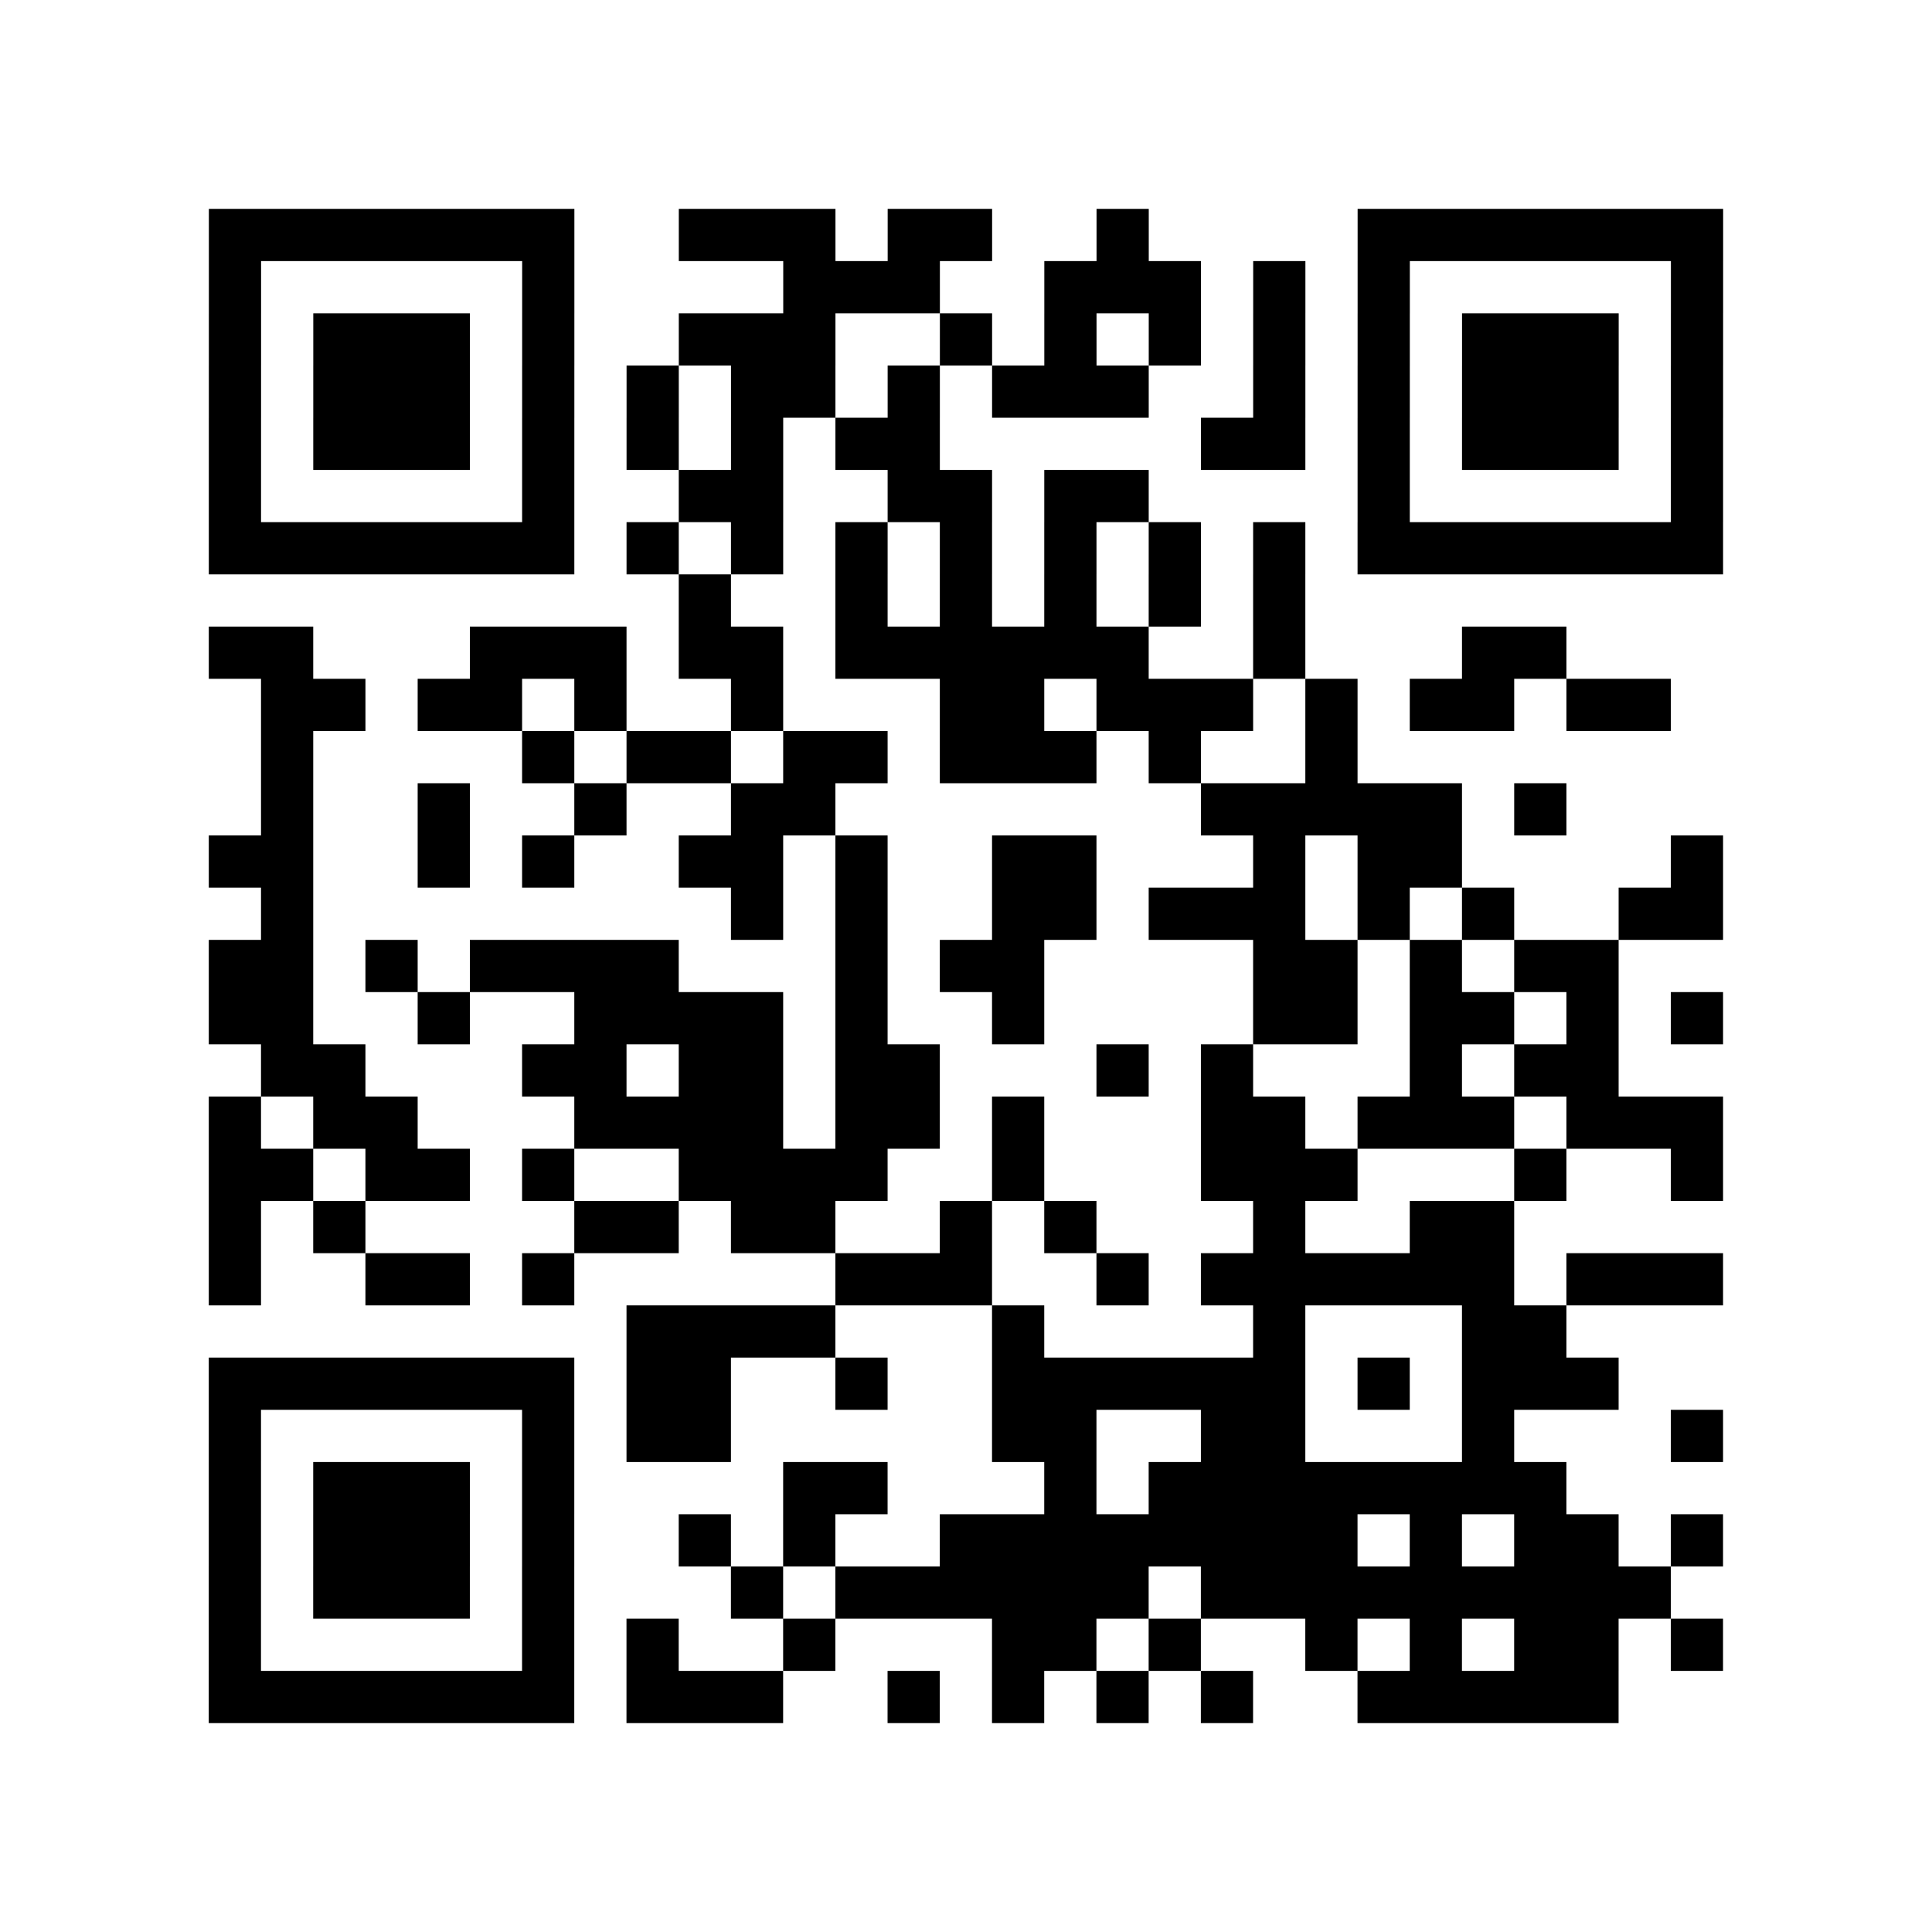
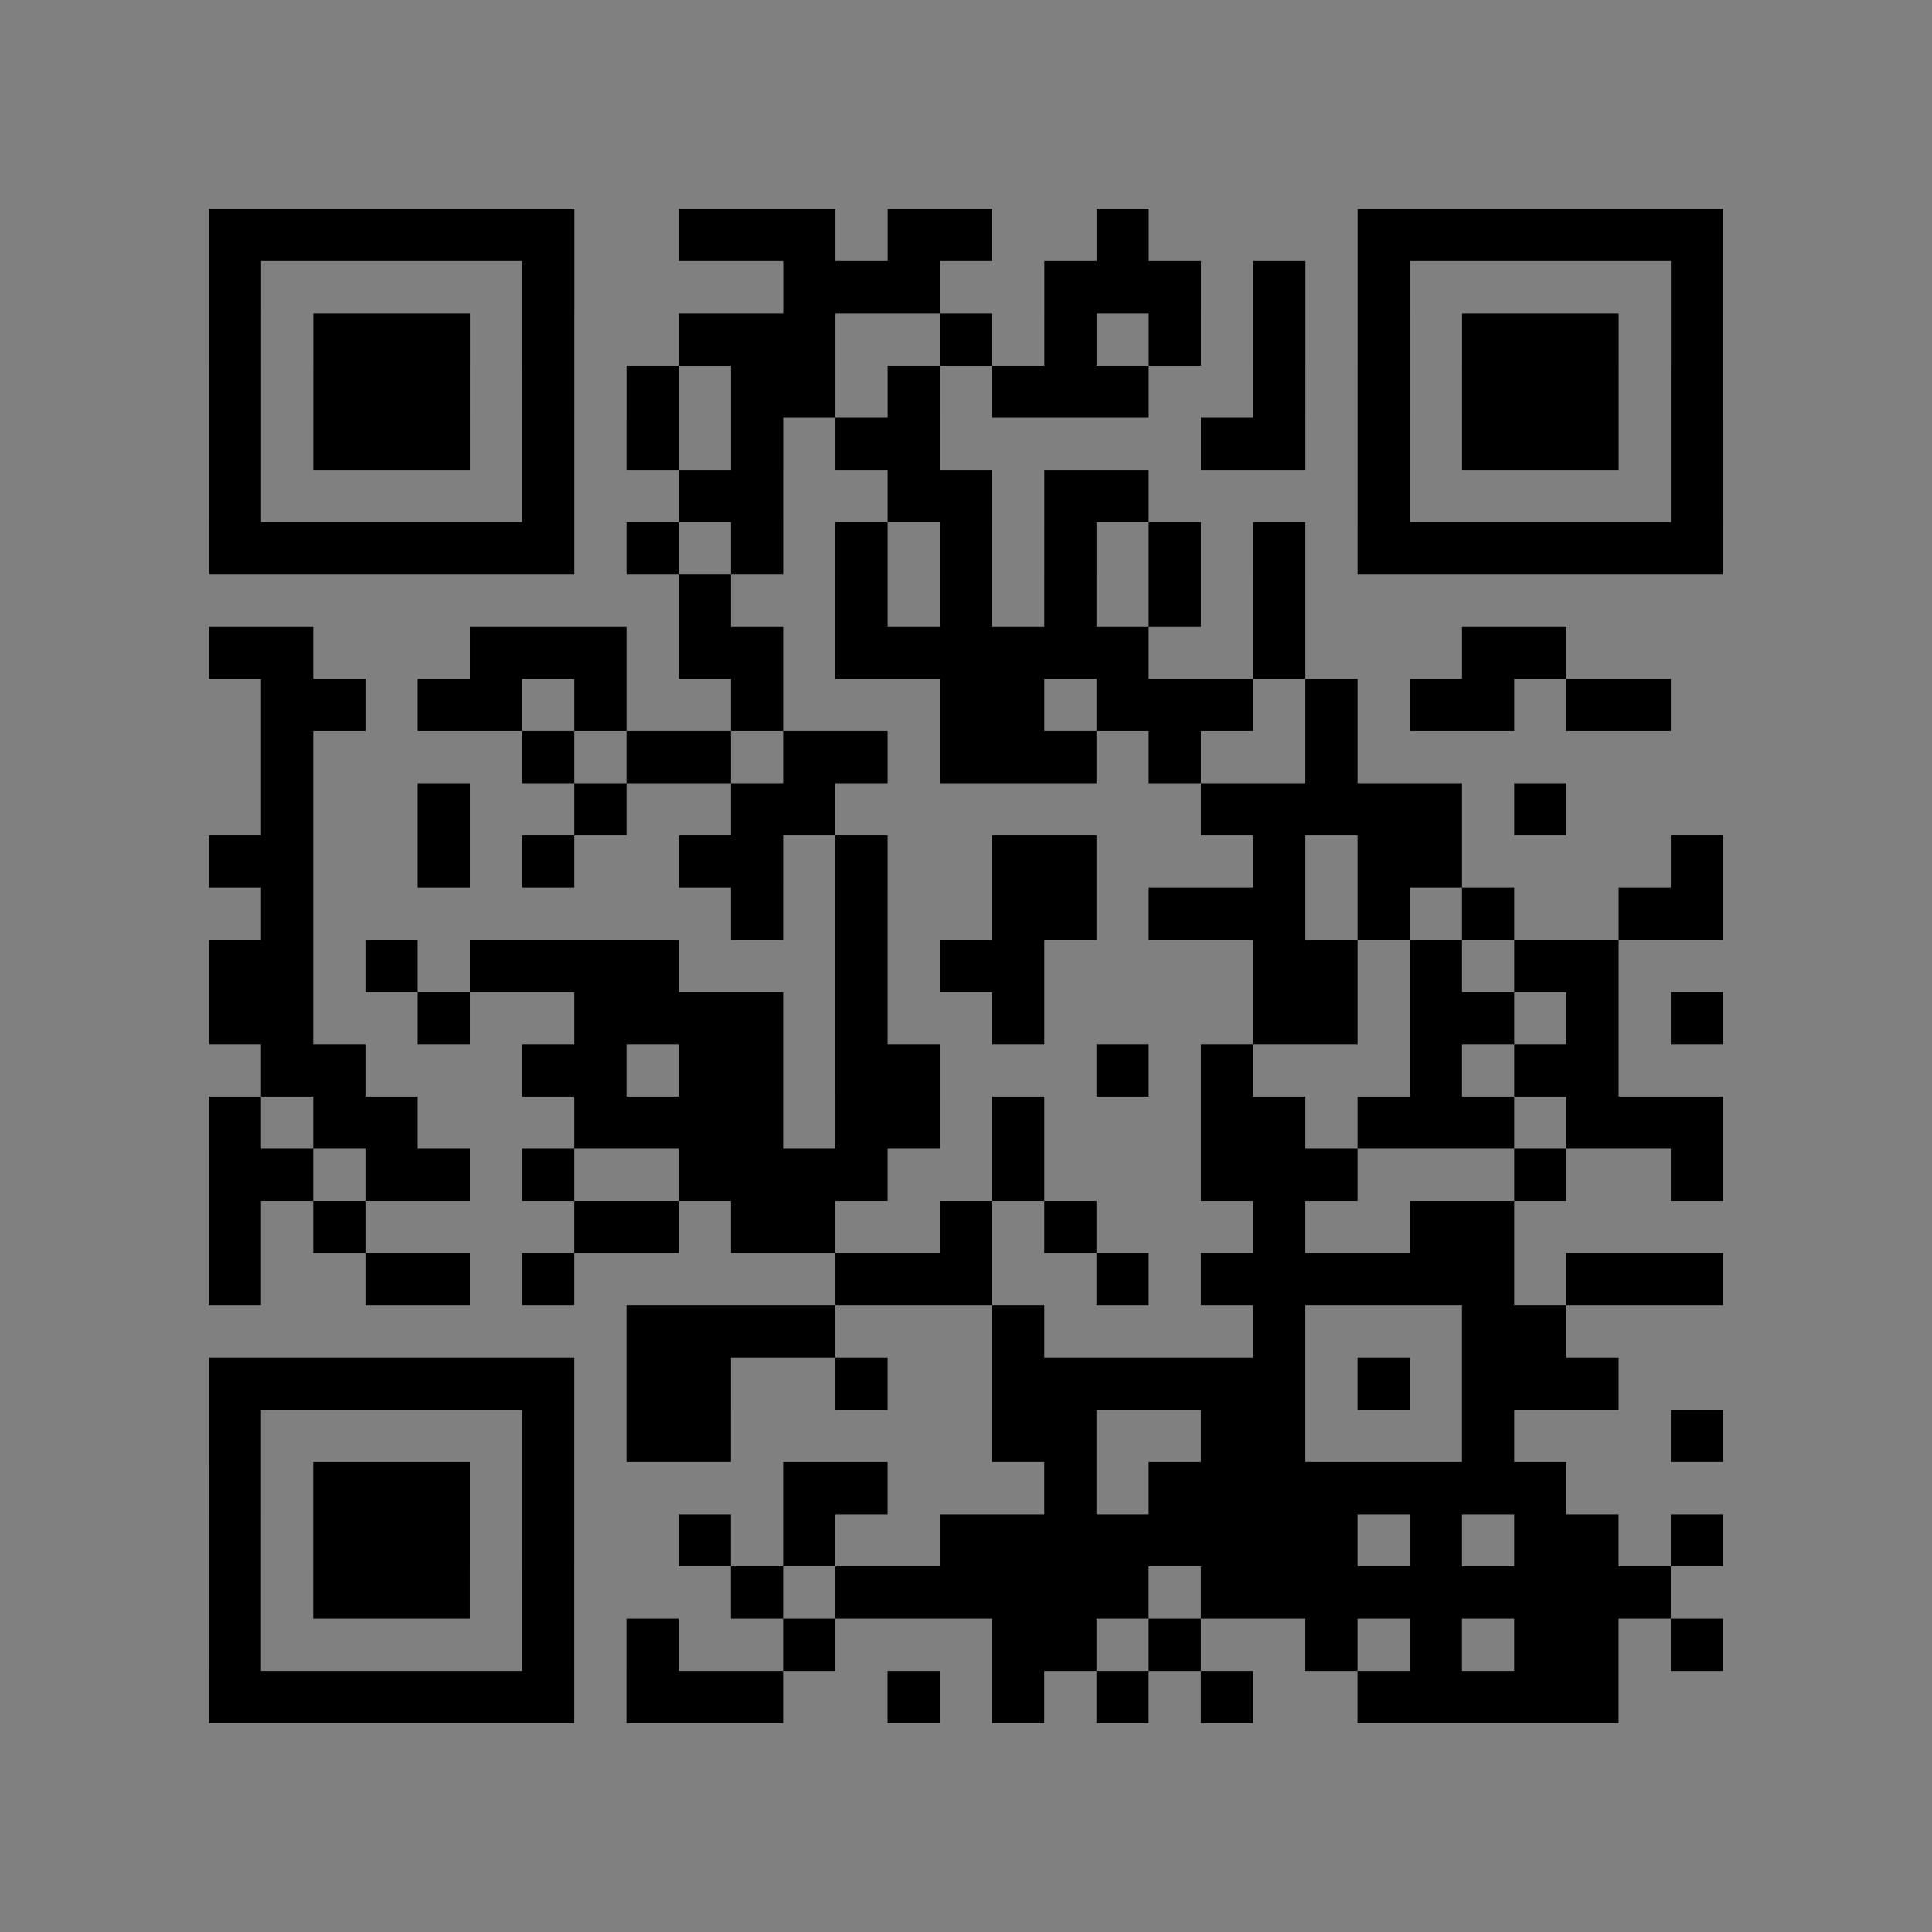
<svg xmlns="http://www.w3.org/2000/svg" class="segno" height="222" width="222">
  <rect width="100%" height="100%" fill="#808080" stroke="none" />
  <g transform="scale(6)">
-     <path d="M0 0h37v37h-37z" fill="#fff" />
    <path class="qrline" d="M4 4.5h7m2 0h3m1 0h2m2 0h1m4 0h7m-29 1h1m5 0h1m4 0h3m2 0h3m1 0h1m1 0h1m5 0h1m-29 1h1m1 0h3m1 0h1m2 0h3m2 0h1m1 0h1m1 0h1m1 0h1m1 0h1m1 0h3m1 0h1m-29 1h1m1 0h3m1 0h1m1 0h1m1 0h2m1 0h1m1 0h3m2 0h1m1 0h1m1 0h3m1 0h1m-29 1h1m1 0h3m1 0h1m1 0h1m1 0h1m1 0h2m5 0h2m1 0h1m1 0h3m1 0h1m-29 1h1m5 0h1m2 0h2m2 0h2m1 0h2m4 0h1m5 0h1m-29 1h7m1 0h1m1 0h1m1 0h1m1 0h1m1 0h1m1 0h1m1 0h1m1 0h7m-20 1h1m2 0h1m1 0h1m1 0h1m1 0h1m1 0h1m-21 1h2m3 0h3m1 0h2m1 0h6m2 0h1m3 0h2m-25 1h2m1 0h2m1 0h1m2 0h1m3 0h2m1 0h3m1 0h1m1 0h2m1 0h2m-27 1h1m4 0h1m1 0h2m1 0h2m1 0h3m1 0h1m2 0h1m-21 1h1m2 0h1m2 0h1m2 0h2m7 0h5m1 0h1m-26 1h2m2 0h1m1 0h1m2 0h2m1 0h1m2 0h2m3 0h1m1 0h2m4 0h1m-28 1h1m8 0h1m1 0h1m2 0h2m1 0h3m1 0h1m1 0h1m2 0h2m-29 1h2m1 0h1m1 0h4m3 0h1m1 0h2m4 0h2m1 0h1m1 0h2m-27 1h2m2 0h1m2 0h4m1 0h1m2 0h1m4 0h2m1 0h2m1 0h1m1 0h1m-28 1h2m3 0h2m1 0h2m1 0h2m3 0h1m1 0h1m3 0h1m1 0h2m-27 1h1m1 0h2m3 0h4m1 0h2m1 0h1m3 0h2m1 0h3m1 0h3m-29 1h2m1 0h2m1 0h1m2 0h4m2 0h1m3 0h3m3 0h1m2 0h1m-29 1h1m1 0h1m4 0h2m1 0h2m2 0h1m1 0h1m3 0h1m2 0h2m-25 1h1m2 0h2m1 0h1m5 0h3m2 0h1m1 0h6m1 0h3m-21 1h4m3 0h1m4 0h1m3 0h2m-26 1h7m1 0h2m2 0h1m2 0h6m1 0h1m1 0h3m-27 1h1m5 0h1m1 0h2m5 0h2m2 0h2m3 0h1m3 0h1m-29 1h1m1 0h3m1 0h1m4 0h2m3 0h1m1 0h8m-26 1h1m1 0h3m1 0h1m2 0h1m1 0h1m2 0h8m1 0h1m1 0h2m1 0h1m-29 1h1m1 0h3m1 0h1m3 0h1m1 0h6m1 0h9m-28 1h1m5 0h1m1 0h1m2 0h1m3 0h2m1 0h1m2 0h1m1 0h1m1 0h2m1 0h1m-29 1h7m1 0h3m2 0h1m1 0h1m1 0h1m1 0h1m2 0h5" stroke="#000" />
  </g>
</svg>